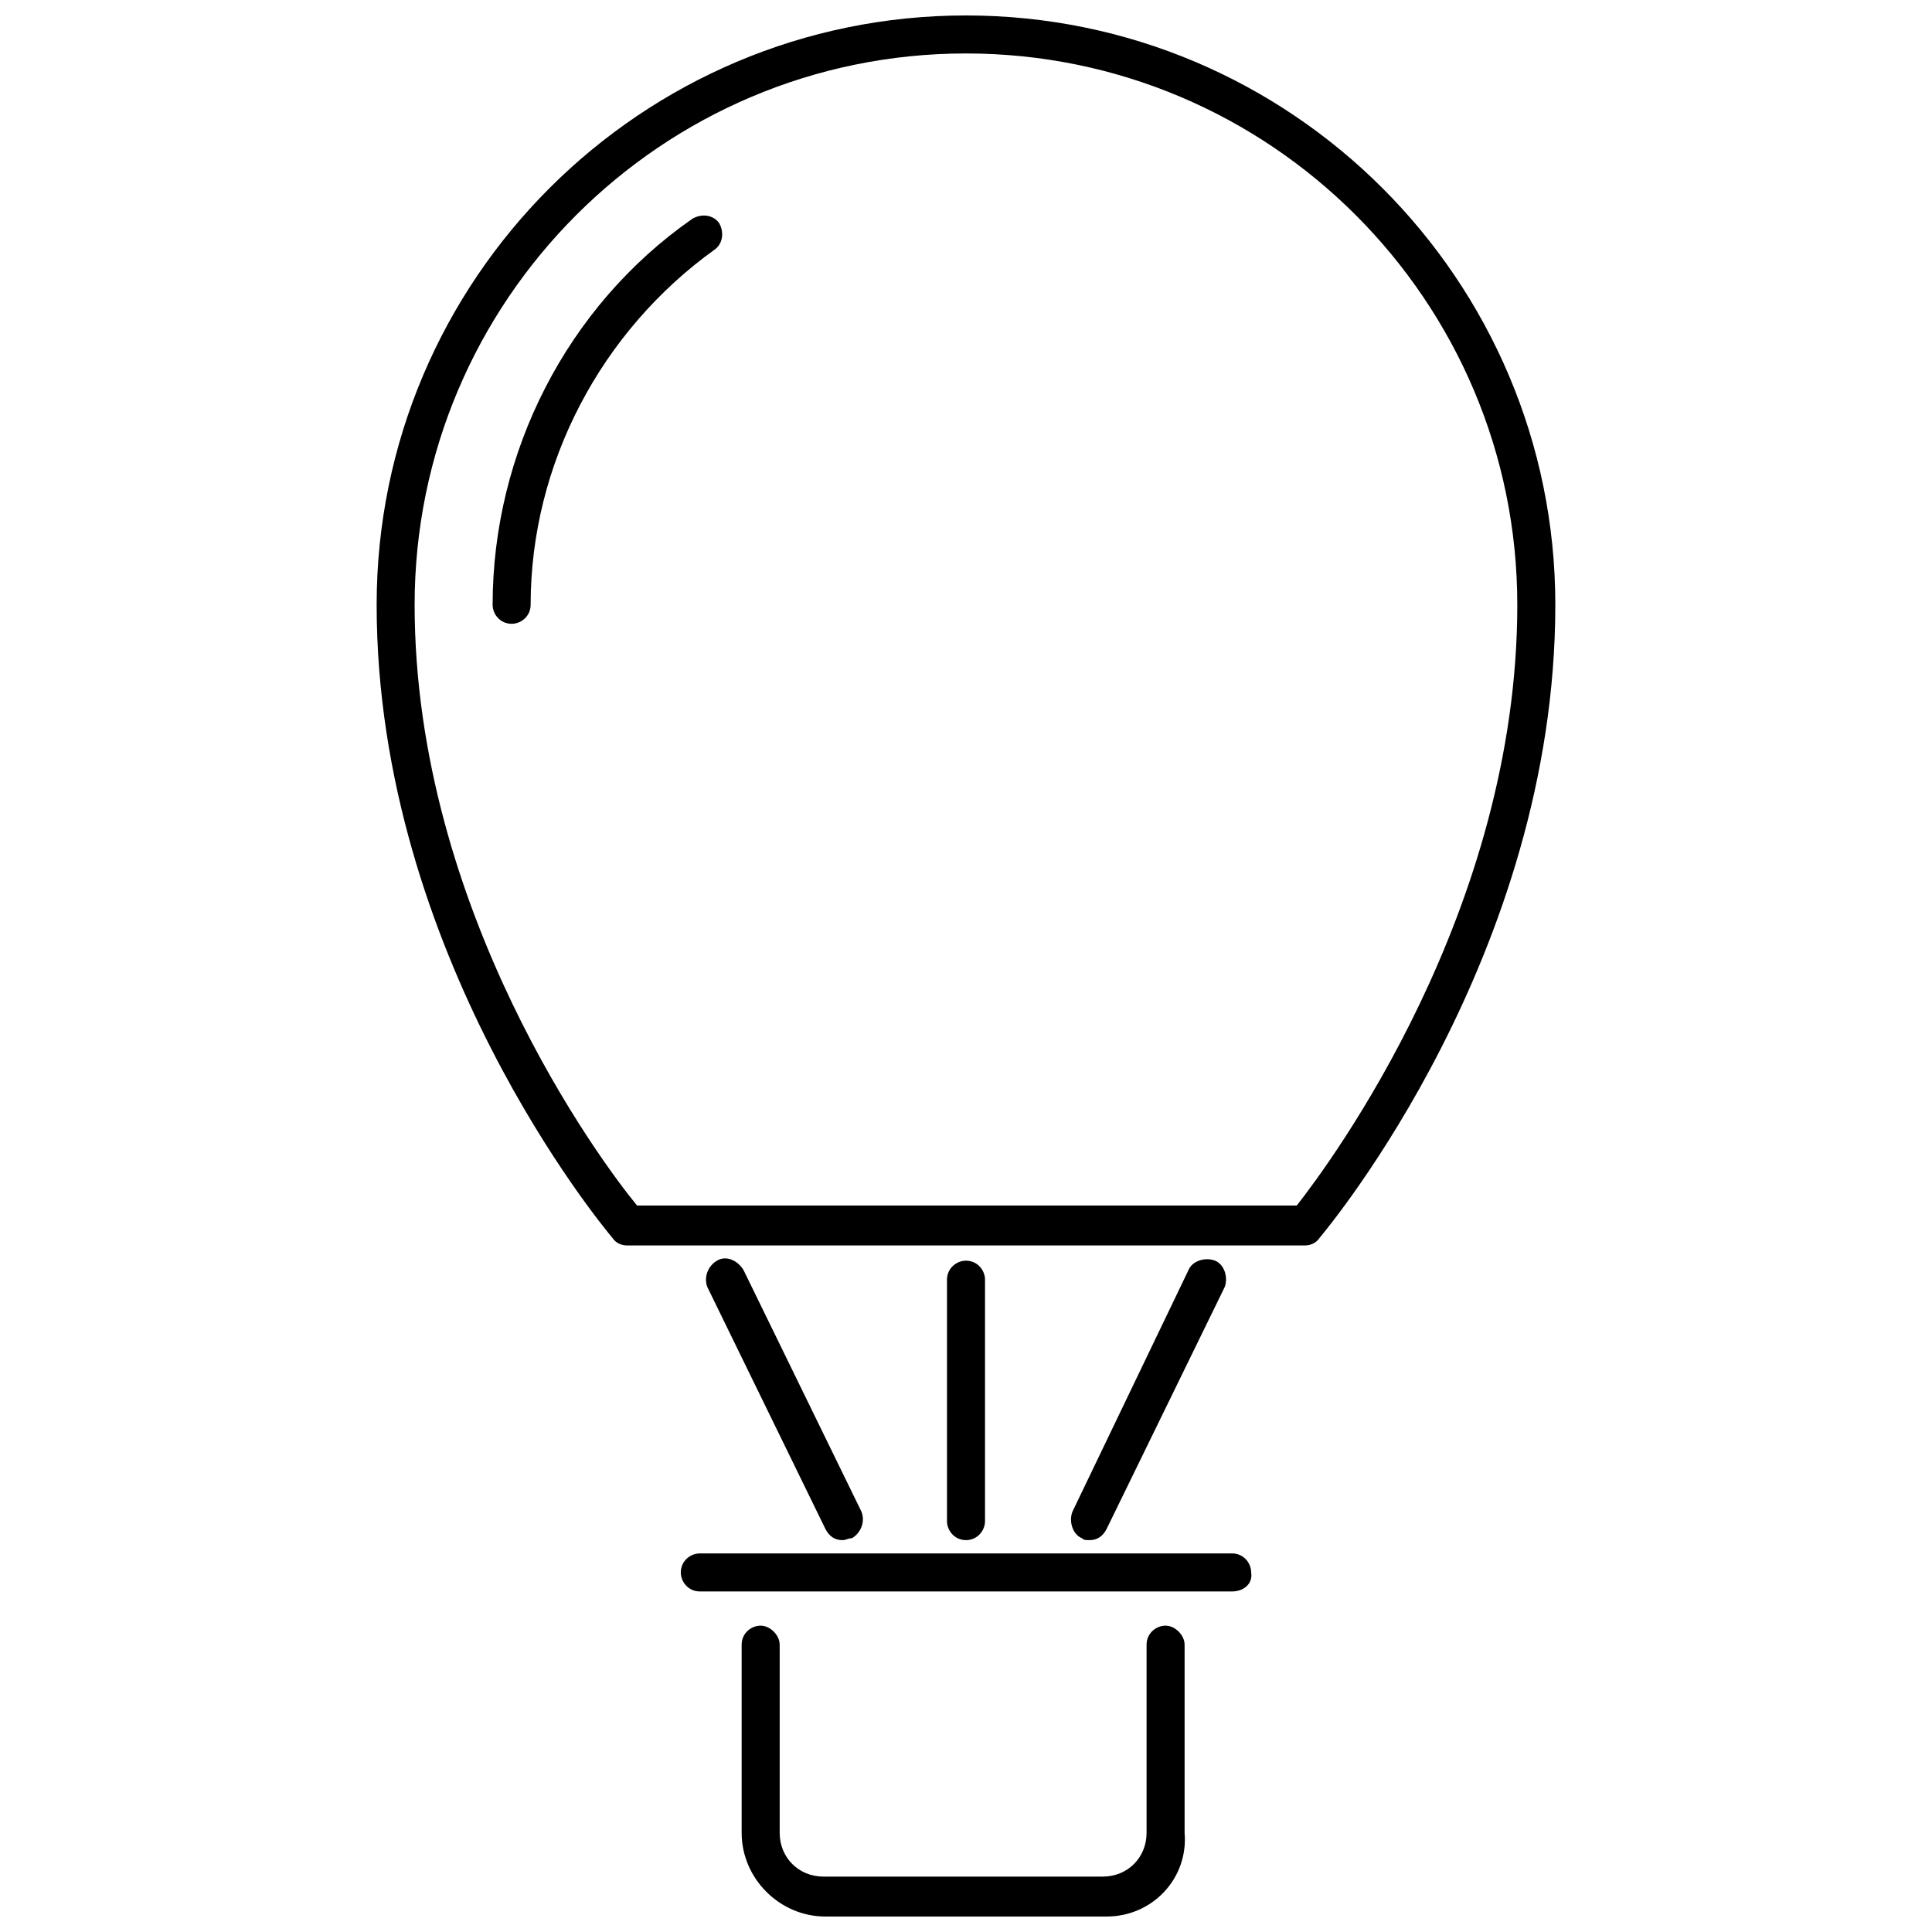
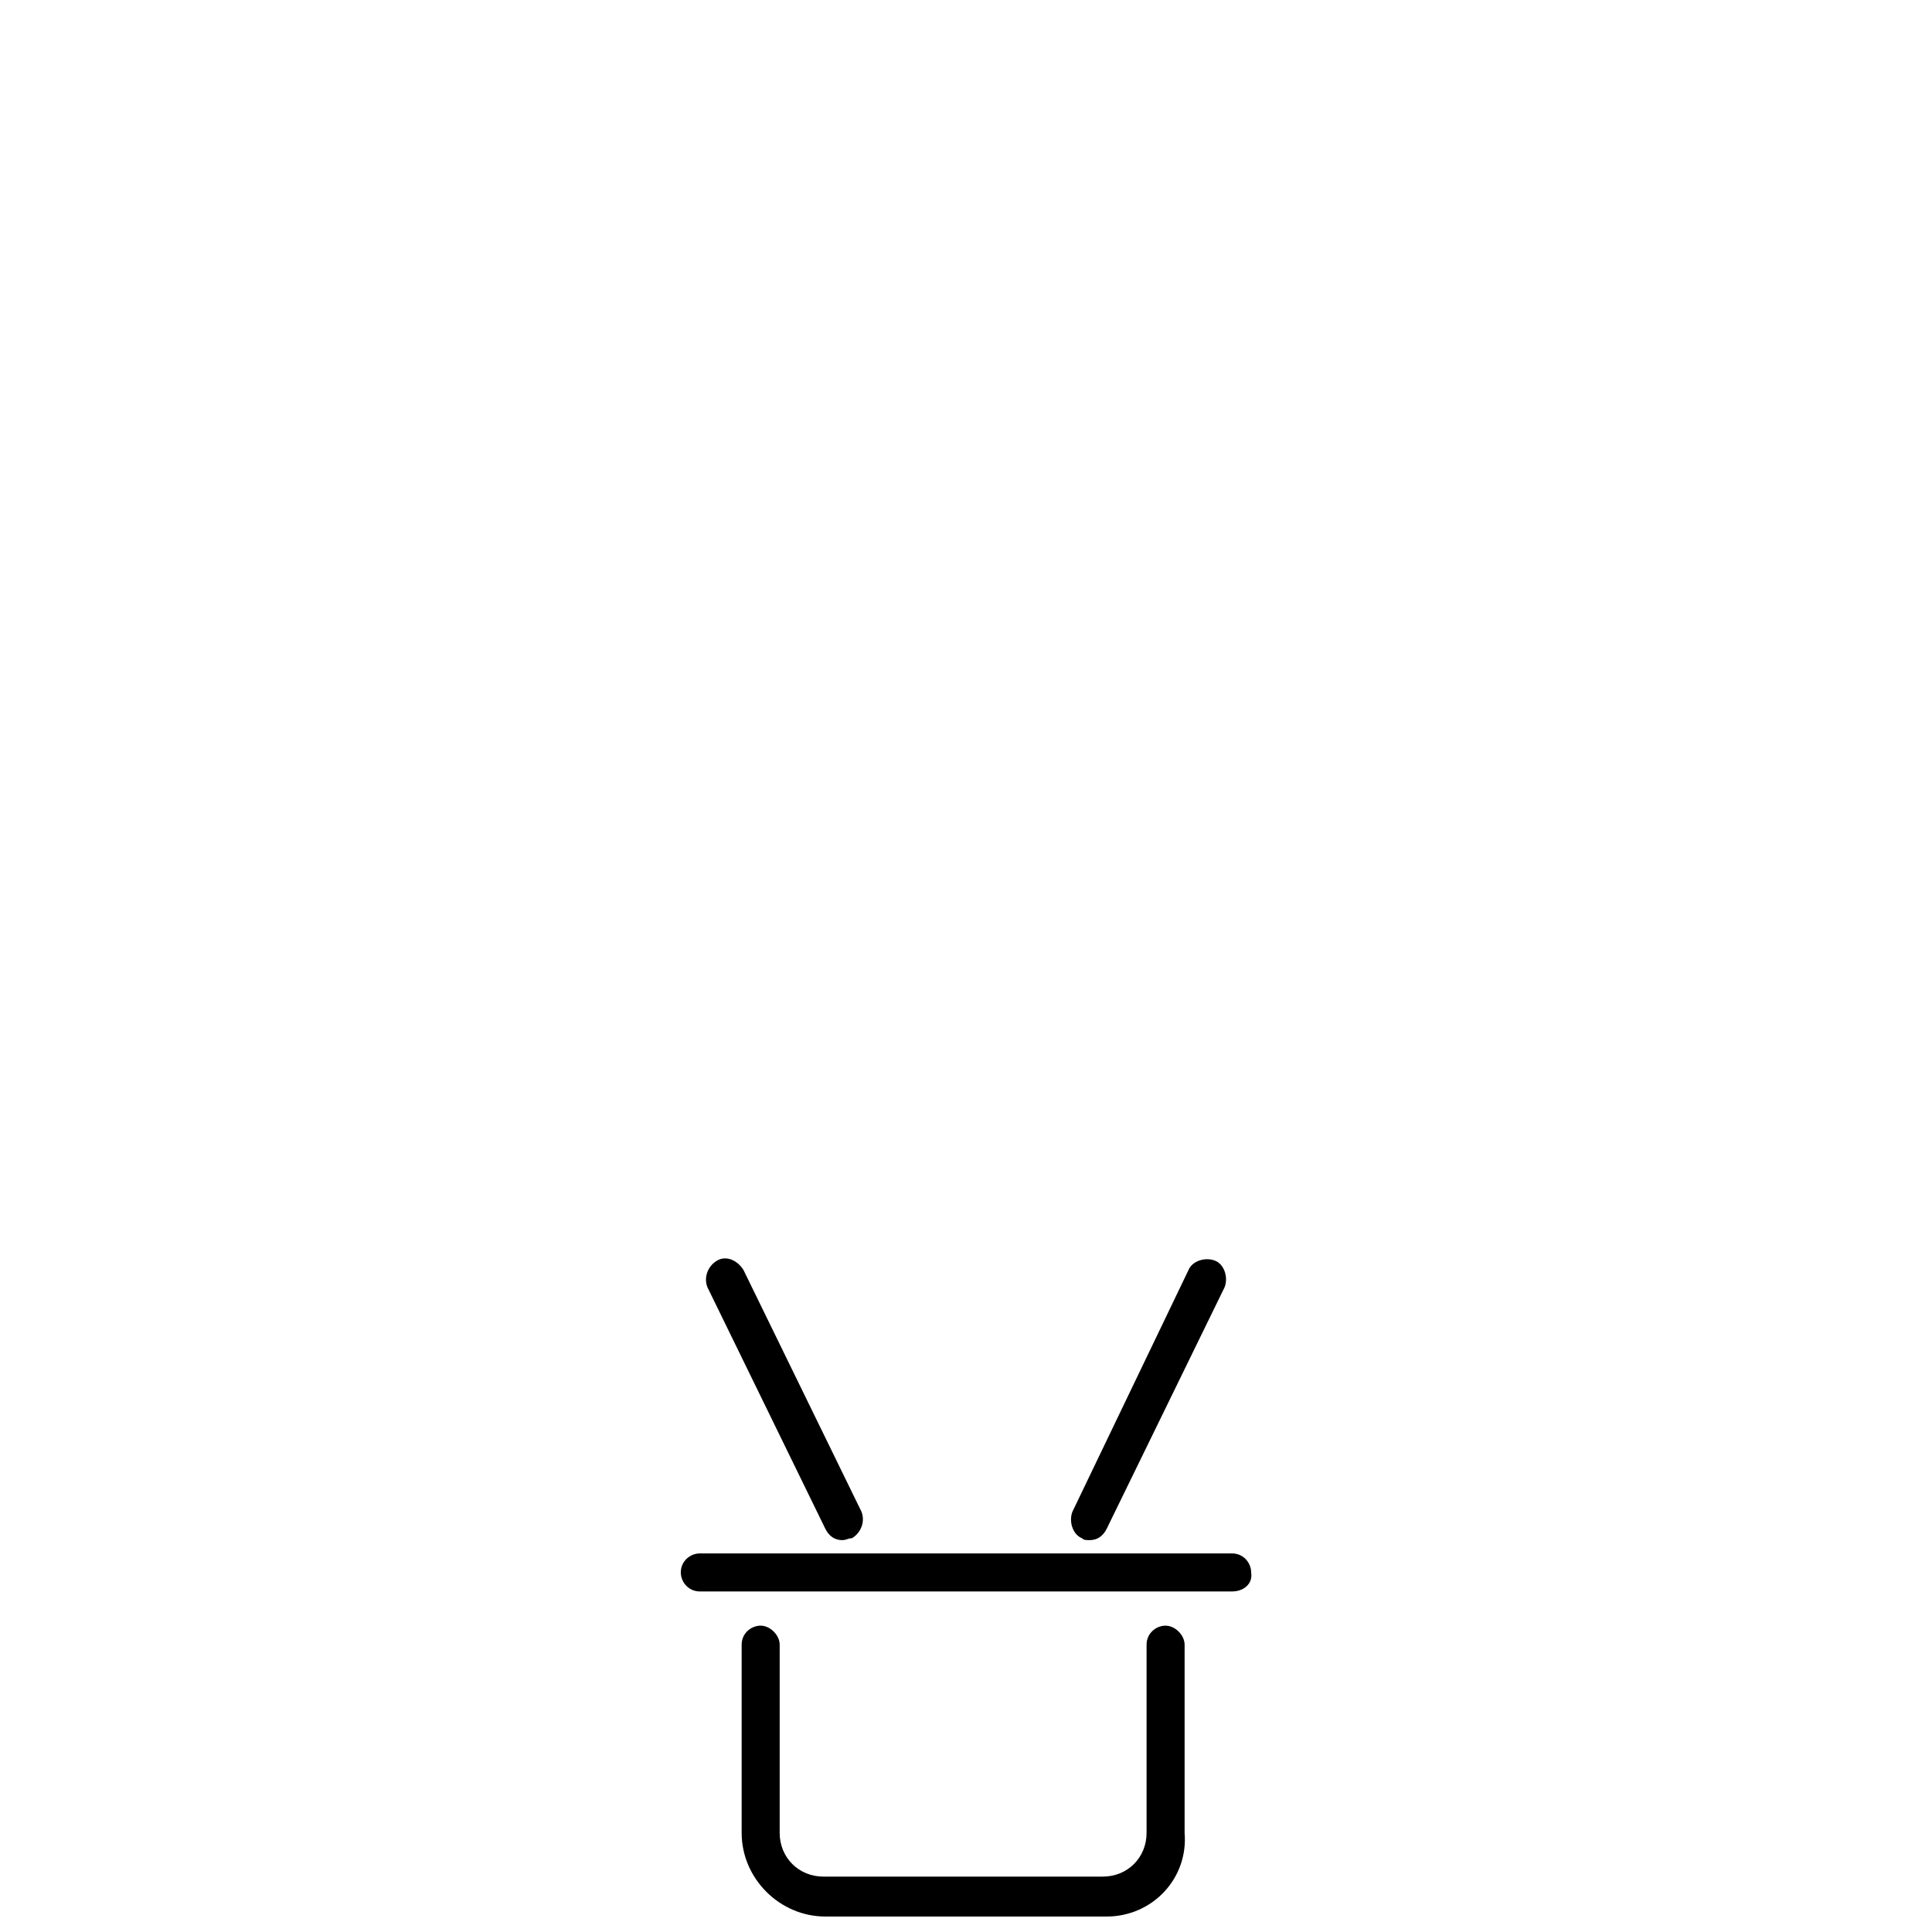
<svg xmlns="http://www.w3.org/2000/svg" width="800px" height="800px" version="1.1" viewBox="144 144 512 512">
  <defs>
    <clipPath id="b">
      <path d="m243 148.09h314v326.91h-314z" />
    </clipPath>
    <clipPath id="a">
      <path d="m340 574h119v77.902h-119z" />
    </clipPath>
  </defs>
  <g clip-path="url(#b)">
-     <path d="m489.68 474.06h-179.36c-1.512 0-3.023-0.504-4.031-2.016-2.519-3.023-62.473-75.066-62.473-167.77 0-86.148 70.031-156.18 156.18-156.18s156.18 70.031 156.18 156.18c0 92.699-59.953 164.75-62.473 167.77-1.008 1.512-2.519 2.016-4.031 2.016zm-176.84-10.582h174.82c9.07-11.586 58.441-78.09 58.441-159.2 0-80.609-65.496-146.11-146.11-146.11s-146.11 65.496-146.11 146.11c0.004 81.113 49.375 147.62 58.949 159.2z" />
-   </g>
-   <path d="m279.59 309.31c-3.023 0-5.039-2.519-5.039-5.039 0-40.305 19.648-79.098 52.898-102.27 2.519-1.512 5.543-1.008 7.055 1.008 1.512 2.519 1.008 5.543-1.008 7.055-30.23 21.664-48.871 56.93-48.871 94.211 0 3.023-2.519 5.039-5.035 5.039z" />
+     </g>
  <g clip-path="url(#a)">
    <path d="m437.28 651.9h-74.566c-12.09 0-22.168-10.078-22.168-22.168v-49.879c0-3.023 2.519-5.039 5.039-5.039 2.519 0 5.039 2.519 5.039 5.039v49.879c0 6.551 5.039 11.586 11.586 11.586h74.059c6.551 0 11.586-5.039 11.586-11.586v-49.879c0-3.023 2.519-5.039 5.039-5.039s5.039 2.519 5.039 5.039v49.879c1.012 12.094-8.562 22.168-20.652 22.168z" />
  </g>
  <path d="m470.53 565.75h-141.07c-3.023 0-5.039-2.519-5.039-5.039 0-3.023 2.519-5.039 5.039-5.039l141.07 0.004c3.023 0 5.039 2.519 5.039 5.039 0.504 3.023-2.016 5.035-5.039 5.035z" />
-   <path d="m400 552.15c-3.023 0-5.039-2.519-5.039-5.039v-63.98c0-3.023 2.519-5.039 5.039-5.039 3.023 0 5.039 2.519 5.039 5.039v63.984c-0.004 2.516-2.019 5.035-5.039 5.035z" />
  <path d="m432.75 552.15c-1.008 0-1.512 0-2.016-0.504-2.519-1.008-3.527-4.535-2.519-7.055l30.734-63.98c1.008-2.519 4.535-3.527 7.055-2.519 2.519 1.008 3.527 4.535 2.519 7.055l-31.234 63.984c-1.012 2.012-2.523 3.019-4.539 3.019z" />
  <path d="m367.25 552.15c-2.016 0-3.527-1.008-4.535-3.023l-31.234-63.984c-1.008-2.519 0-5.543 2.519-7.055 2.519-1.512 5.543 0 7.055 2.519l31.234 63.984c1.008 2.519 0 5.543-2.519 7.055-1.008 0-1.512 0.504-2.519 0.504z" />
</svg>